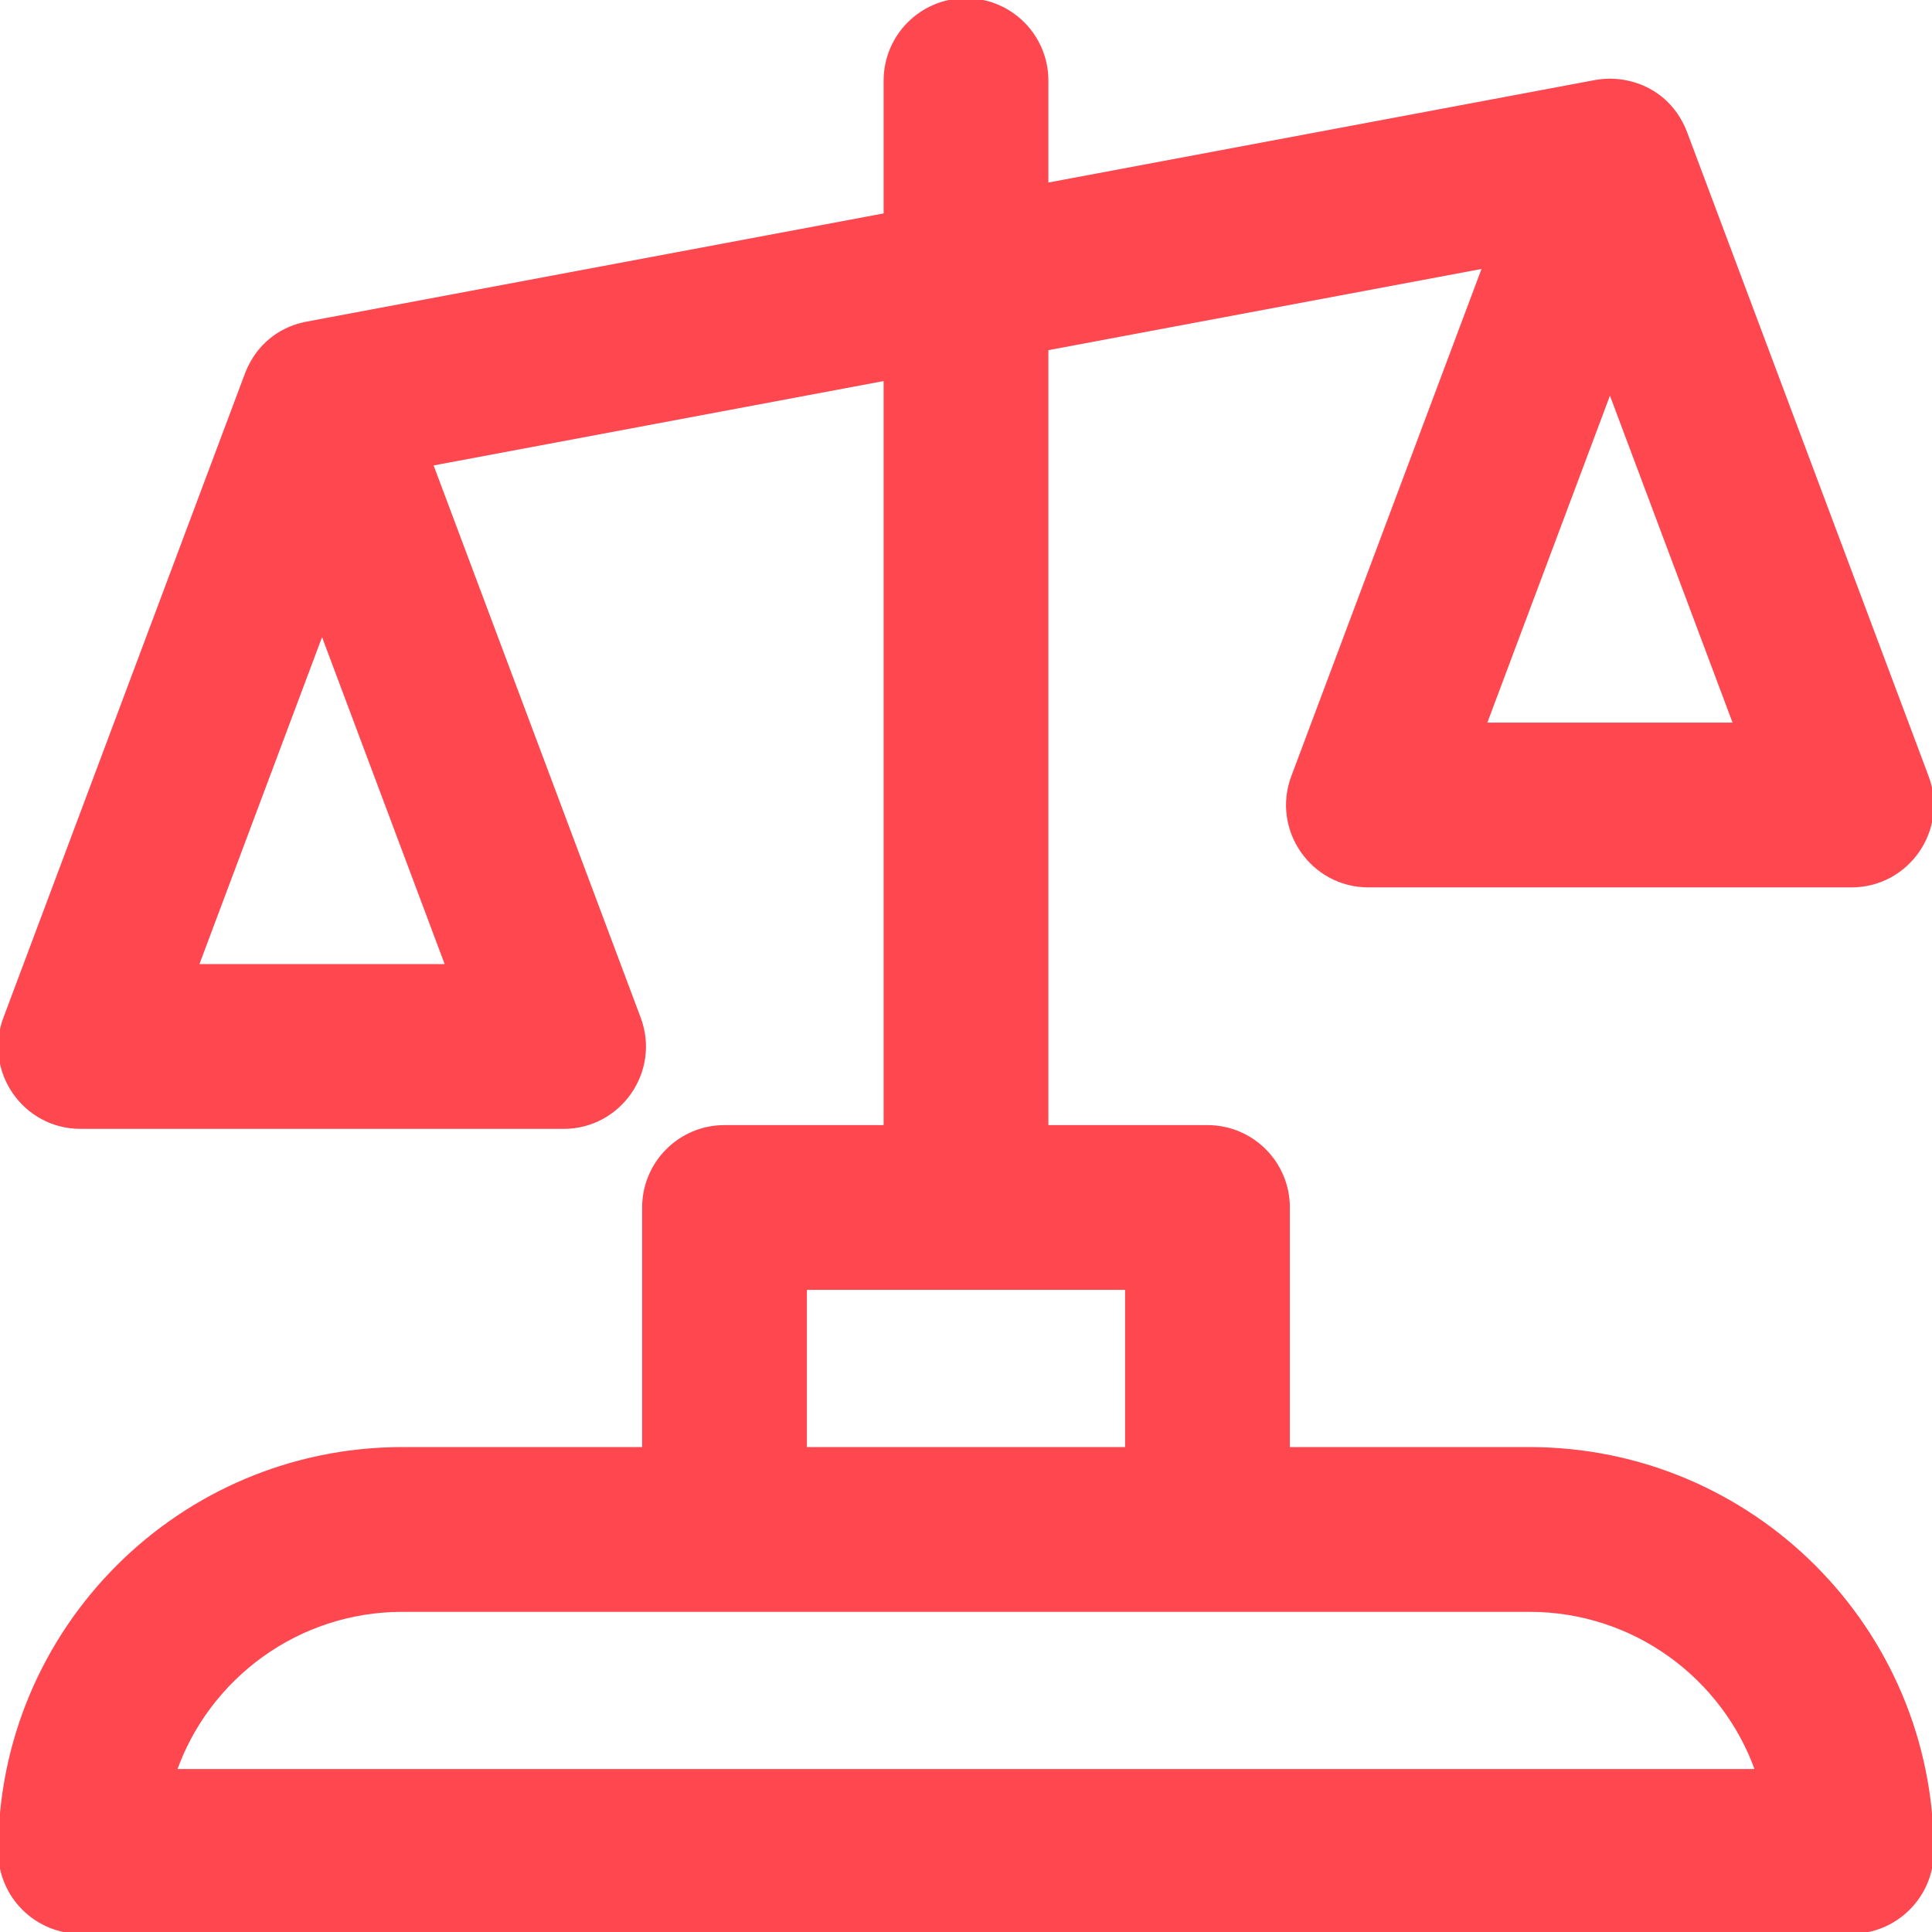
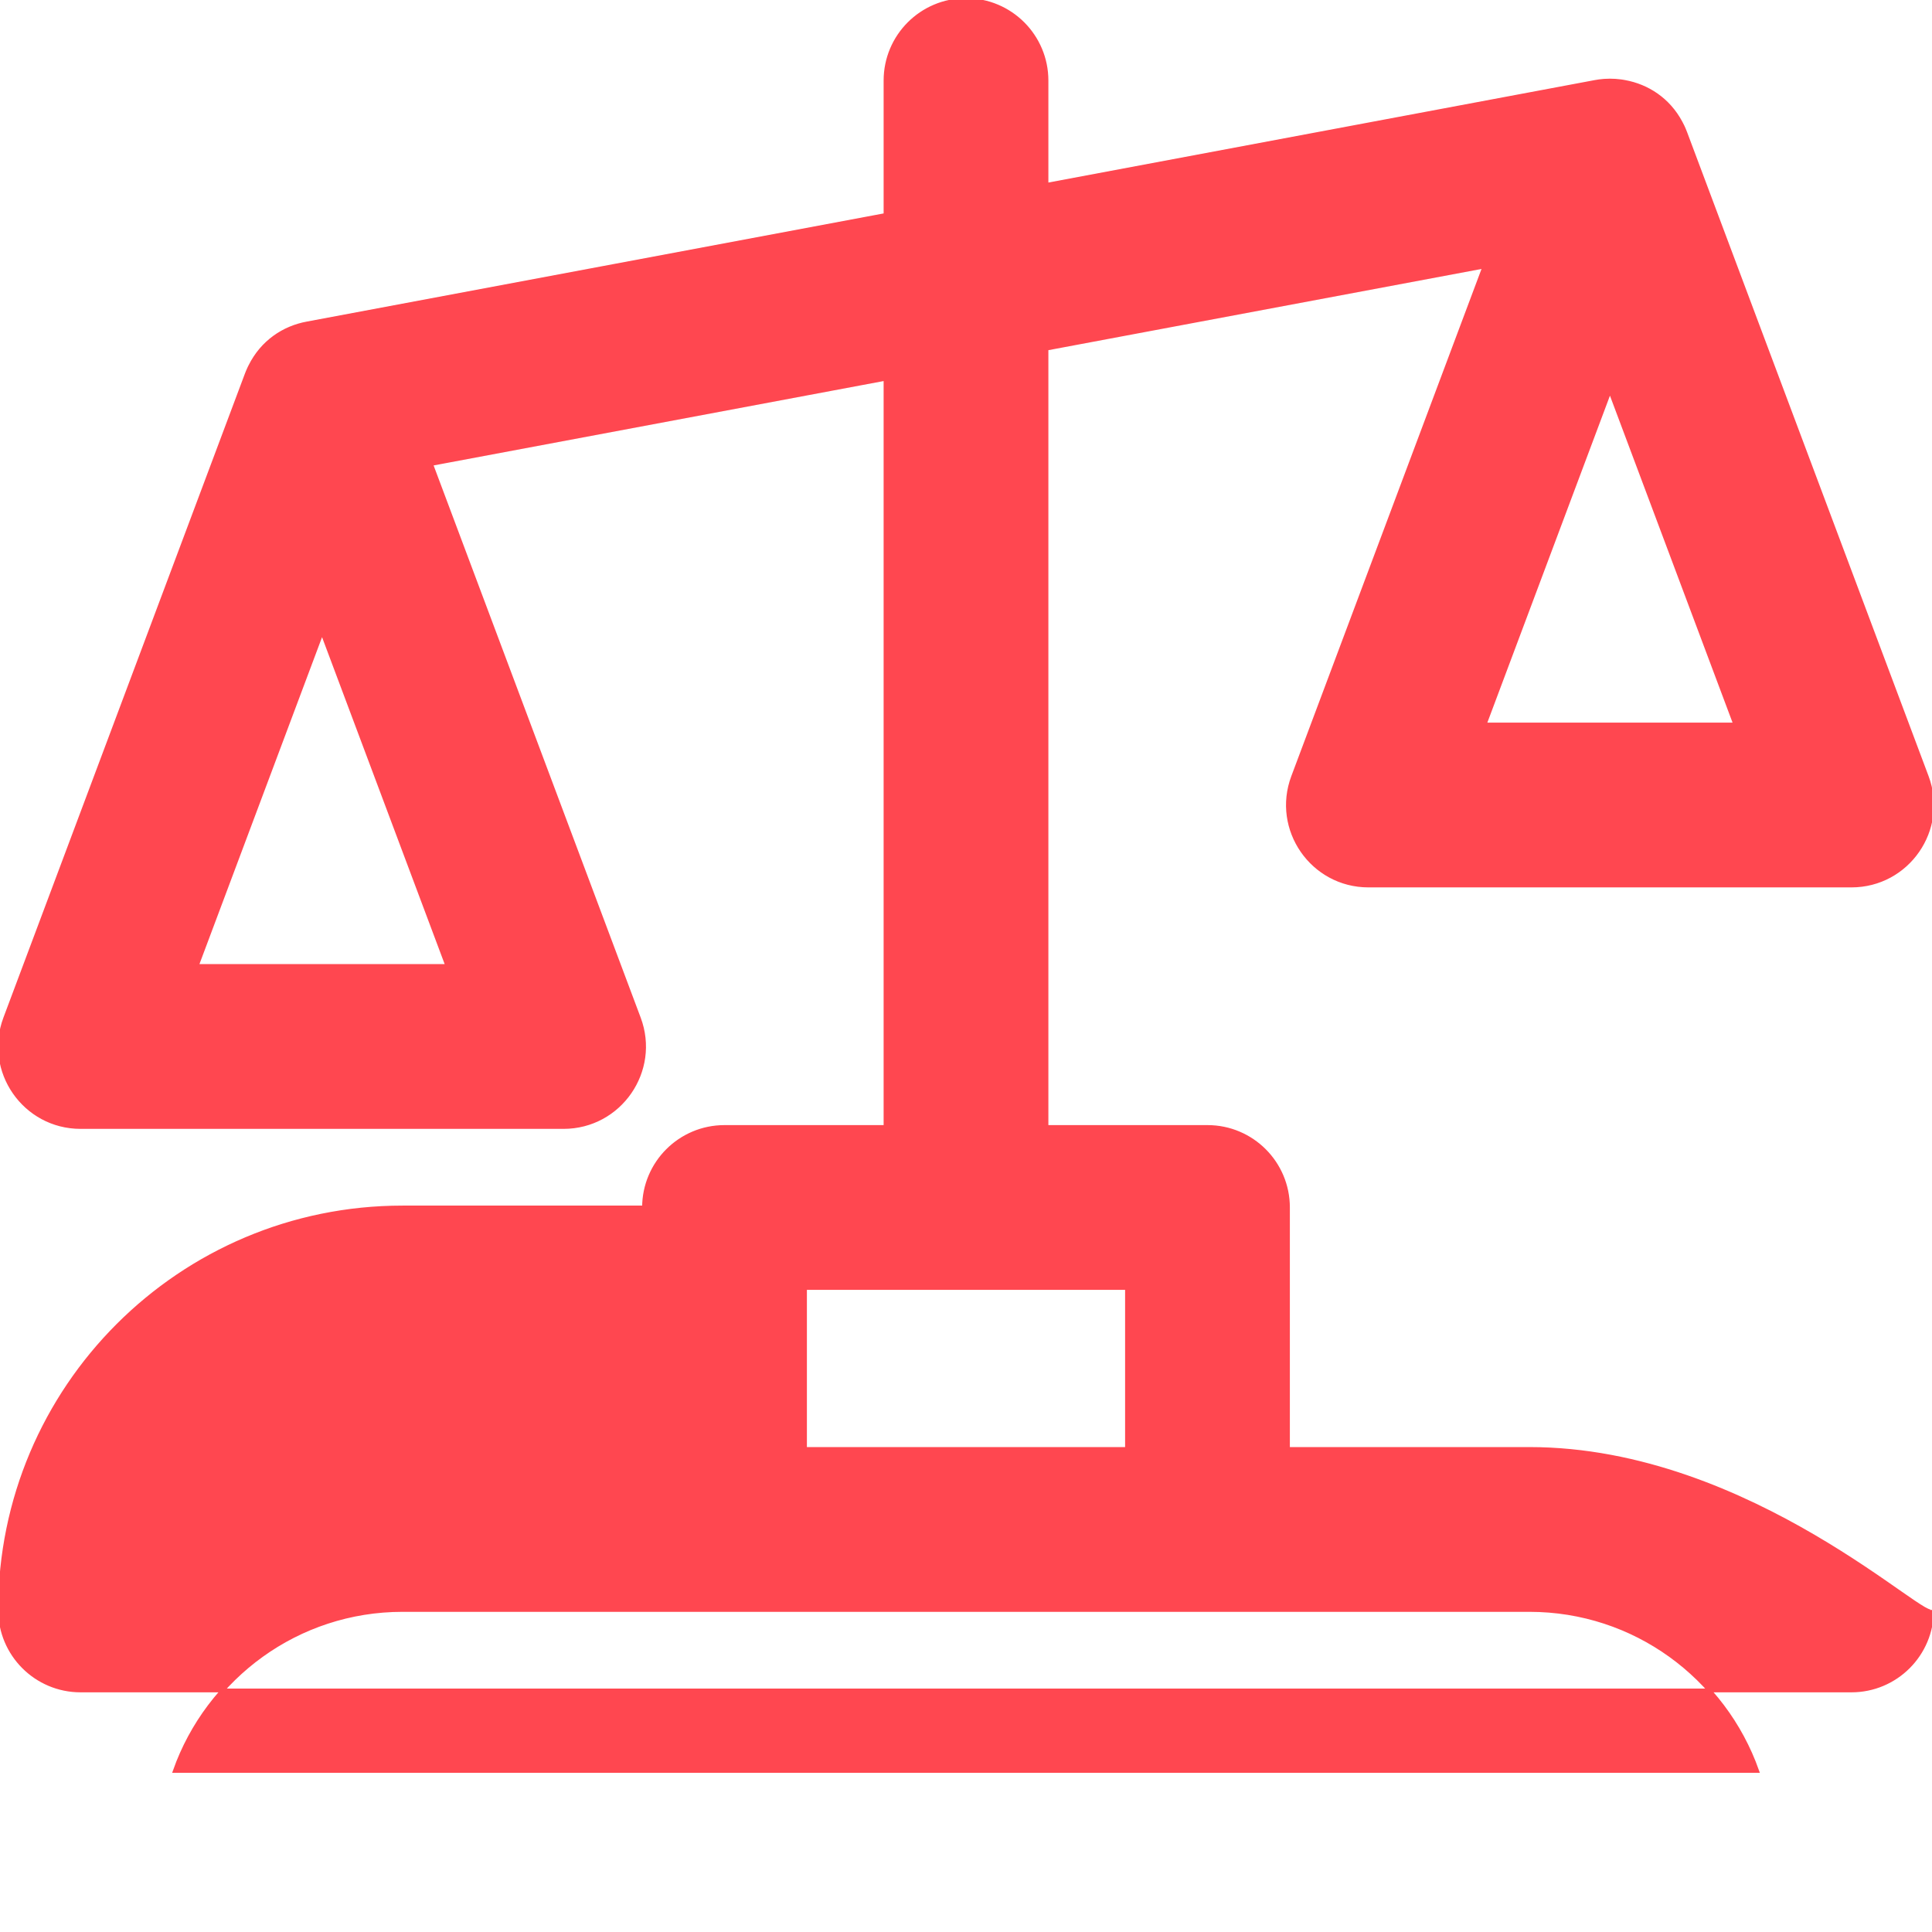
<svg xmlns="http://www.w3.org/2000/svg" fill="#FF4750" height="800px" width="800px" version="1.1" id="Layer_1" viewBox="0 0 512.039 512.039" xml:space="preserve" stroke="#FF4750">
  <g id="SVGRepo_bgCarrier" stroke-width="0" />
  <g id="SVGRepo_tracerCarrier" stroke-linecap="round" stroke-linejoin="round" />
  <g id="SVGRepo_iconCarrier">
    <g>
      <g>
-         <path d="M405.353,384.019h-64v-64c0-11.782-9.551-21.333-21.333-21.333h-42.667V92.391l116.071-21.763l-50.713,135.234 c-5.23,13.947,5.08,28.824,19.975,28.824h128c14.895,0,25.205-14.877,19.975-28.824l-64-170.667 c-0.01-0.027-0.022-0.051-0.032-0.077c-0.197-0.522-0.409-1.035-0.644-1.535c-0.054-0.117-0.115-0.227-0.171-0.343 c-0.127-0.257-0.257-0.512-0.393-0.762c-3.244-6.088-8.808-9.673-14.797-10.759c-0.201-0.038-0.401-0.075-0.603-0.107 c-0.162-0.025-0.323-0.048-0.485-0.069c-0.919-0.124-1.852-0.188-2.795-0.189c-0.047,0-0.094,0.001-0.141,0.001 c-0.42,0.002-0.843,0.017-1.266,0.044c-0.098,0.006-0.195,0.01-0.293,0.017c-0.403,0.032-0.807,0.073-1.213,0.128 c-0.348,0.045-0.694,0.106-1.039,0.168c-0.011,0.002-0.022,0.003-0.032,0.005l-0.049,0.009c-0.245,0.045-0.491,0.084-0.734,0.138 L277.353,48.981V21.353c0-11.782-9.551-21.333-21.333-21.333c-11.782,0-21.333,9.551-21.333,21.333v35.628L81.421,85.718 c-0.005,0.001-0.009,0.002-0.014,0.003c-6.177,1.122-11.902,4.903-15.093,11.346c-0.042,0.082-0.086,0.163-0.127,0.246 c-0.074,0.155-0.146,0.312-0.217,0.47c-0.23,0.499-0.443,1.006-0.634,1.523L1.378,269.862c-5.23,13.947,5.08,28.824,19.975,28.824 h128c14.895,0,25.205-14.877,19.975-28.824l-55.083-146.888l120.441-22.583v198.295h-42.667c-11.782,0-21.333,9.551-21.333,21.333 v64h-64c-58.907,0-106.667,47.759-106.667,106.667c0,11.782,9.551,21.333,21.333,21.333h469.333 c11.782,0,21.333-9.551,21.333-21.333C512.019,431.779,464.26,384.019,405.353,384.019z M393.47,192.019l33.216-88.576 l33.216,88.576H393.47z M52.137,256.019l33.216-88.576l33.216,88.576H52.137z M213.353,341.353h85.333v42.667h-85.333V341.353z M46.328,469.353c8.787-24.856,32.494-42.667,60.358-42.667h85.333h128h85.333c27.863,0,51.571,17.81,60.358,42.667H46.328z" />
+         <path d="M405.353,384.019h-64v-64c0-11.782-9.551-21.333-21.333-21.333h-42.667V92.391l116.071-21.763l-50.713,135.234 c-5.23,13.947,5.08,28.824,19.975,28.824h128c14.895,0,25.205-14.877,19.975-28.824l-64-170.667 c-0.01-0.027-0.022-0.051-0.032-0.077c-0.197-0.522-0.409-1.035-0.644-1.535c-0.054-0.117-0.115-0.227-0.171-0.343 c-0.127-0.257-0.257-0.512-0.393-0.762c-3.244-6.088-8.808-9.673-14.797-10.759c-0.201-0.038-0.401-0.075-0.603-0.107 c-0.162-0.025-0.323-0.048-0.485-0.069c-0.919-0.124-1.852-0.188-2.795-0.189c-0.047,0-0.094,0.001-0.141,0.001 c-0.42,0.002-0.843,0.017-1.266,0.044c-0.098,0.006-0.195,0.01-0.293,0.017c-0.403,0.032-0.807,0.073-1.213,0.128 c-0.348,0.045-0.694,0.106-1.039,0.168c-0.011,0.002-0.022,0.003-0.032,0.005l-0.049,0.009c-0.245,0.045-0.491,0.084-0.734,0.138 L277.353,48.981V21.353c0-11.782-9.551-21.333-21.333-21.333c-11.782,0-21.333,9.551-21.333,21.333v35.628L81.421,85.718 c-0.005,0.001-0.009,0.002-0.014,0.003c-6.177,1.122-11.902,4.903-15.093,11.346c-0.042,0.082-0.086,0.163-0.127,0.246 c-0.074,0.155-0.146,0.312-0.217,0.47c-0.23,0.499-0.443,1.006-0.634,1.523L1.378,269.862c-5.23,13.947,5.08,28.824,19.975,28.824 h128c14.895,0,25.205-14.877,19.975-28.824l-55.083-146.888l120.441-22.583v198.295h-42.667c-11.782,0-21.333,9.551-21.333,21.333 h-64c-58.907,0-106.667,47.759-106.667,106.667c0,11.782,9.551,21.333,21.333,21.333h469.333 c11.782,0,21.333-9.551,21.333-21.333C512.019,431.779,464.26,384.019,405.353,384.019z M393.47,192.019l33.216-88.576 l33.216,88.576H393.47z M52.137,256.019l33.216-88.576l33.216,88.576H52.137z M213.353,341.353h85.333v42.667h-85.333V341.353z M46.328,469.353c8.787-24.856,32.494-42.667,60.358-42.667h85.333h128h85.333c27.863,0,51.571,17.81,60.358,42.667H46.328z" />
      </g>
    </g>
  </g>
</svg>